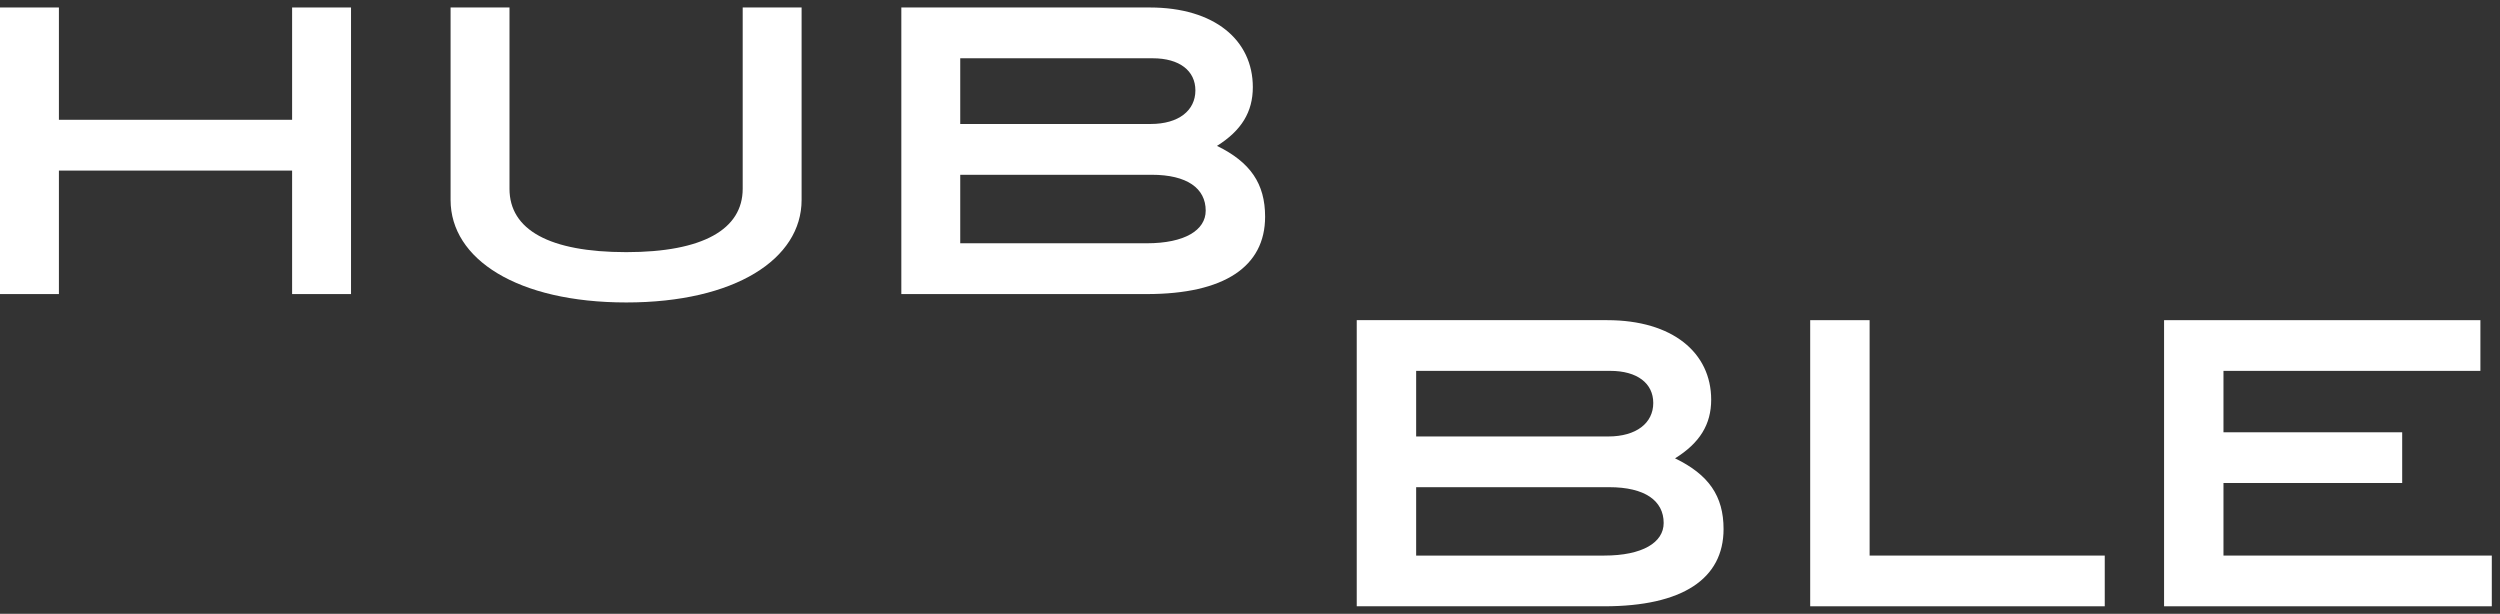
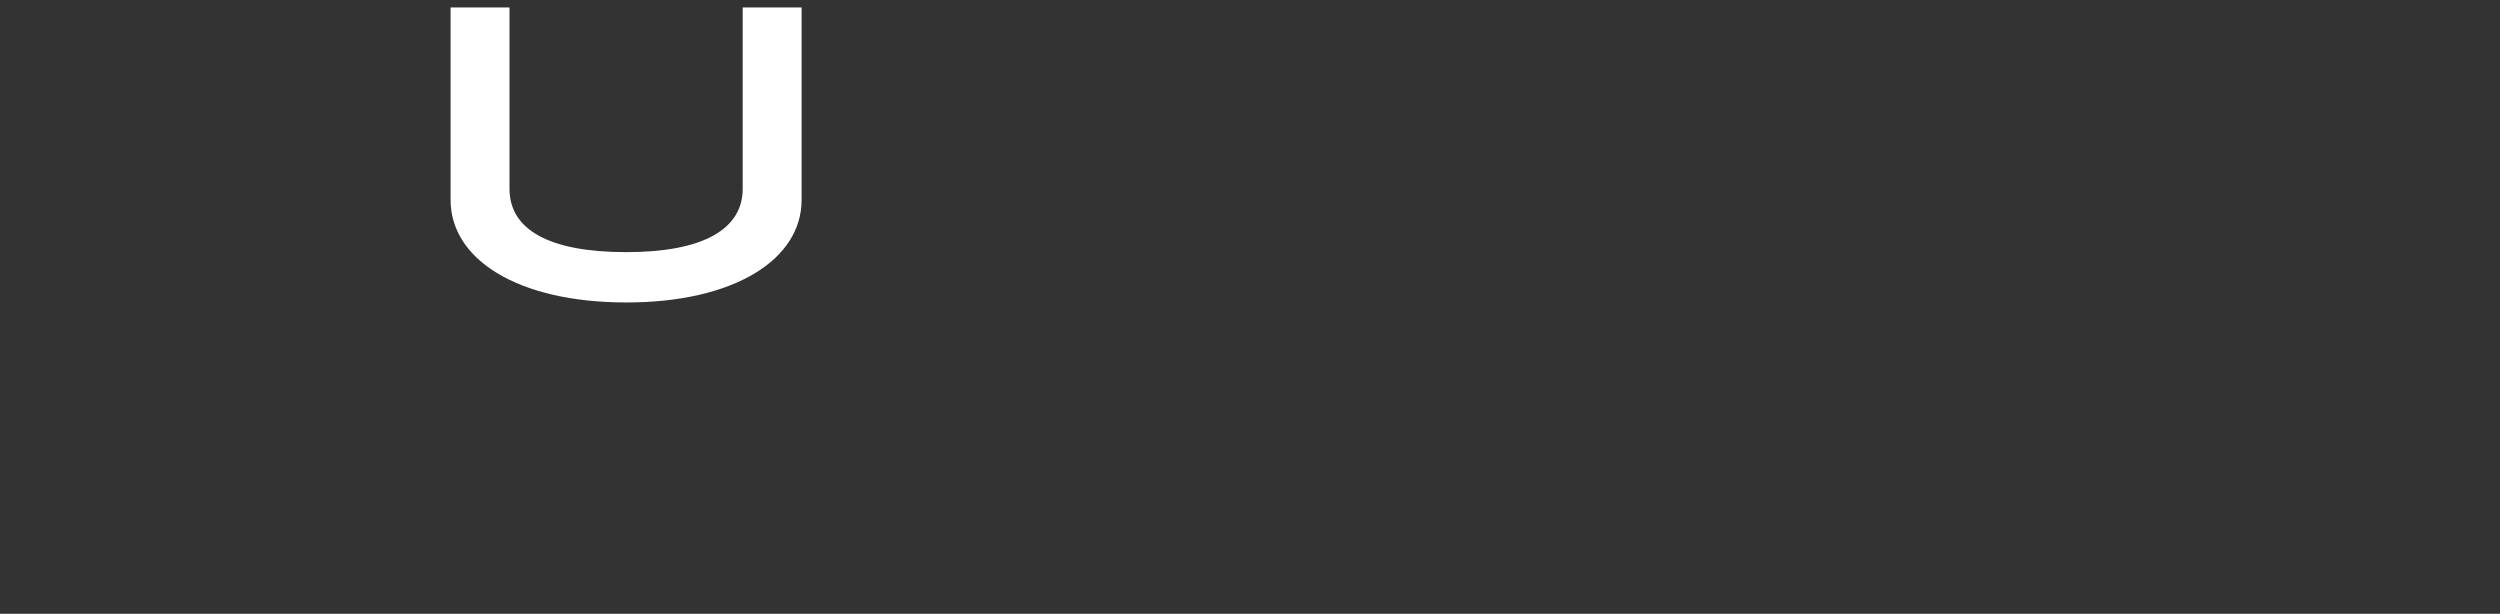
<svg xmlns="http://www.w3.org/2000/svg" width="167" height="41" viewBox="0 0 167 41" fill="none">
  <rect x="0" y="0" width="167" height="41" fill="#333333" stroke="none" />
-   <path d="M23.448 19.644H19.513V11.395H3.935V19.644H0V0.5H3.935V8.002H19.513V0.5H23.448V19.644Z" fill="white" />
  <path d="M53.547 13.356C53.547 17.309 49.087 20.204 41.839 20.204C34.559 20.204 30.099 17.309 30.099 13.356V0.5H34.034V12.609C34.034 15.348 36.691 16.843 41.839 16.843C46.955 16.843 49.612 15.317 49.612 12.609V0.5H53.547V13.356Z" fill="white" />
-   <path d="M81.295 9.745C83.525 10.835 84.509 12.267 84.509 14.477C84.509 17.808 81.787 19.644 76.606 19.644H60.209V0.5H76.803C81.131 0.5 83.689 2.679 83.689 5.823C83.689 7.473 82.935 8.718 81.295 9.745ZM76.868 8.282C78.737 8.282 79.852 7.379 79.852 6.041C79.852 4.734 78.803 3.893 76.999 3.893H64.144V8.282H76.868ZM76.606 16.251C79.131 16.251 80.541 15.38 80.541 14.072C80.541 12.578 79.295 11.675 76.934 11.675H64.144V16.251H76.606Z" fill="white" />
-   <path d="M111.893 30.617C114.142 31.705 115.134 33.134 115.134 35.341C115.134 38.666 112.389 40.5 107.164 40.5H90.63V21.387H107.363C111.728 21.387 114.307 23.562 114.307 26.701C114.307 28.348 113.547 29.591 111.893 30.617ZM107.429 29.156C109.314 29.156 110.438 28.255 110.438 26.919C110.438 25.613 109.38 24.774 107.561 24.774H94.599V29.156H107.429ZM107.164 37.112C109.711 37.112 111.133 36.242 111.133 34.937C111.133 33.445 109.876 32.544 107.495 32.544H94.599V37.112H107.164Z" fill="white" />
-   <path d="M140.597 40.5H120.921V21.387H124.89V37.112H140.597V40.5Z" fill="white" />
-   <path d="M166.452 40.5H144.56V21.387H165.691V24.774H148.528V28.877H160.466V32.264H148.528V37.112H166.452V40.5Z" fill="white" />
</svg>